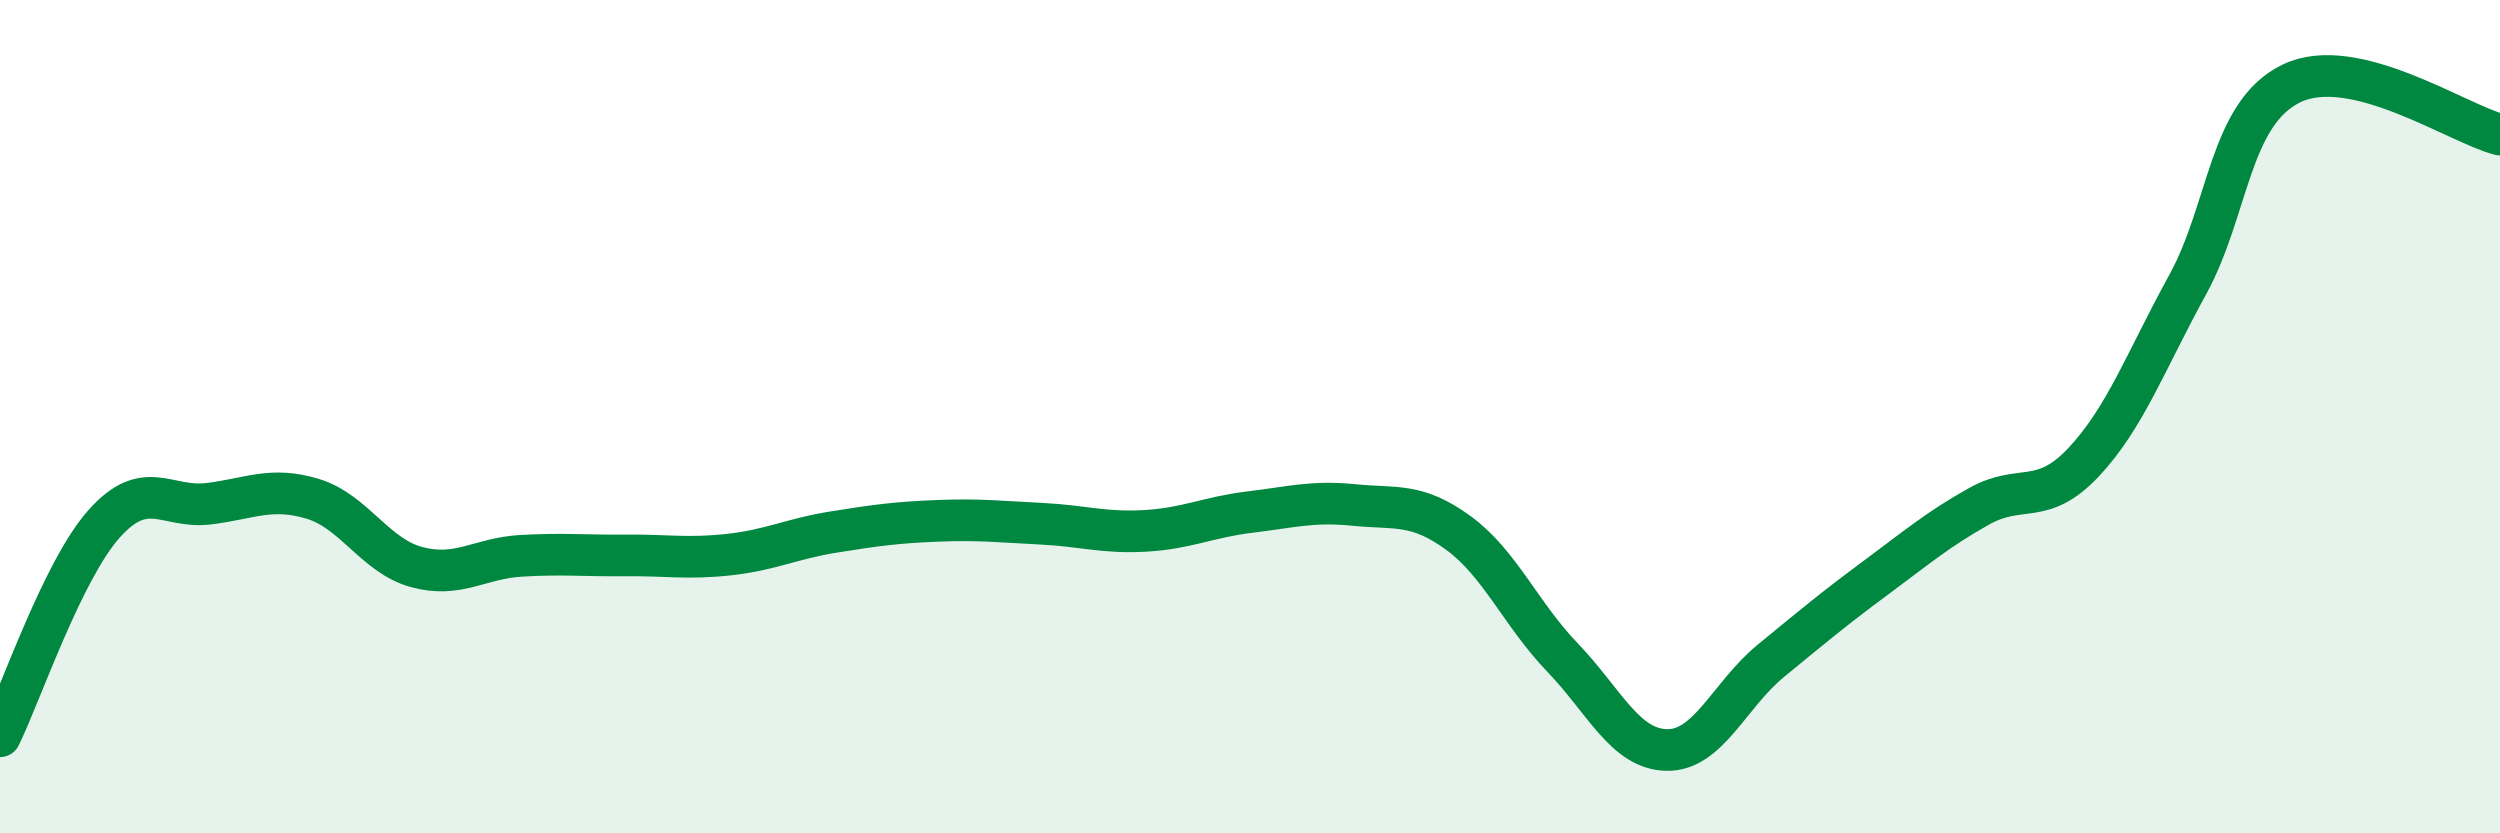
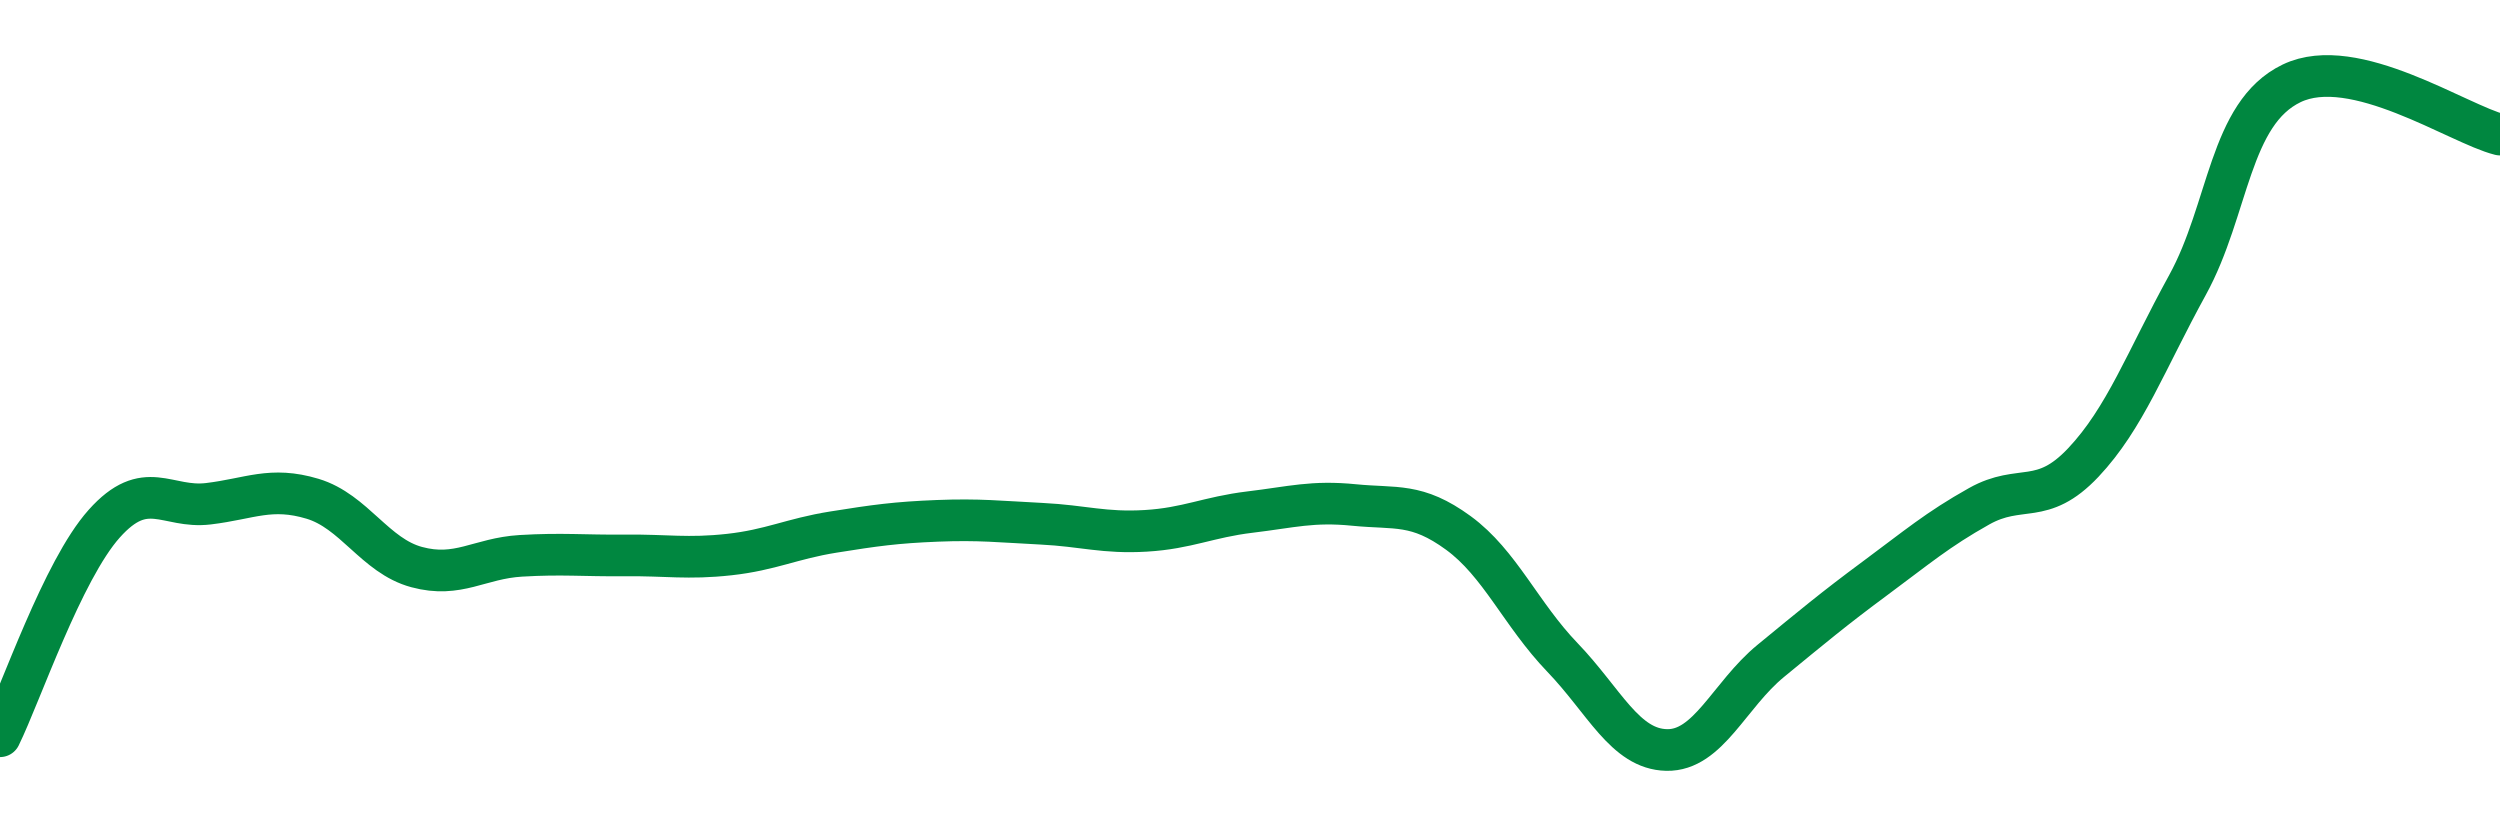
<svg xmlns="http://www.w3.org/2000/svg" width="60" height="20" viewBox="0 0 60 20">
-   <path d="M 0,17.67 C 0.5,16.65 1.5,13.69 2.5,12.57 C 3.5,11.45 4,12.21 5,12.09 C 6,11.97 6.5,11.67 7.5,11.97 C 8.5,12.27 9,13.34 10,13.61 C 11,13.88 11.5,13.4 12.5,13.34 C 13.5,13.28 14,13.34 15,13.33 C 16,13.32 16.5,13.42 17.5,13.31 C 18.5,13.2 19,12.93 20,12.77 C 21,12.61 21.5,12.54 22.5,12.5 C 23.5,12.46 24,12.52 25,12.57 C 26,12.62 26.5,12.8 27.5,12.74 C 28.5,12.68 29,12.41 30,12.29 C 31,12.17 31.5,12.02 32.5,12.12 C 33.5,12.22 34,12.06 35,12.79 C 36,13.52 36.5,14.74 37.5,15.78 C 38.5,16.82 39,17.98 40,18 C 41,18.02 41.5,16.68 42.5,15.86 C 43.5,15.04 44,14.62 45,13.88 C 46,13.14 46.5,12.71 47.5,12.15 C 48.5,11.59 49,12.16 50,11.1 C 51,10.04 51.5,8.66 52.5,6.84 C 53.5,5.02 53.5,2.72 55,2 C 56.5,1.28 59,2.98 60,3.23L60 20L0 20Z" fill="#008740" opacity="0.1" stroke-linecap="round" stroke-linejoin="round" />
  <path d="M 0,17.67 C 0.5,16.65 1.5,13.69 2.5,12.57 C 3.5,11.45 4,12.21 5,12.09 C 6,11.97 6.5,11.67 7.5,11.97 C 8.5,12.27 9,13.34 10,13.61 C 11,13.88 11.5,13.4 12.5,13.34 C 13.5,13.28 14,13.34 15,13.33 C 16,13.32 16.5,13.42 17.5,13.31 C 18.5,13.2 19,12.93 20,12.77 C 21,12.61 21.5,12.54 22.5,12.5 C 23.5,12.46 24,12.52 25,12.57 C 26,12.62 26.5,12.8 27.5,12.74 C 28.5,12.68 29,12.41 30,12.29 C 31,12.17 31.5,12.02 32.5,12.12 C 33.5,12.22 34,12.06 35,12.79 C 36,13.52 36.5,14.74 37.5,15.78 C 38.5,16.82 39,17.98 40,18 C 41,18.02 41.5,16.68 42.5,15.86 C 43.5,15.04 44,14.62 45,13.88 C 46,13.14 46.5,12.71 47.5,12.15 C 48.5,11.59 49,12.16 50,11.1 C 51,10.04 51.5,8.66 52.5,6.84 C 53.5,5.02 53.5,2.72 55,2 C 56.5,1.28 59,2.98 60,3.23" stroke="#008740" stroke-width="1" fill="none" stroke-linecap="round" stroke-linejoin="round" />
</svg>